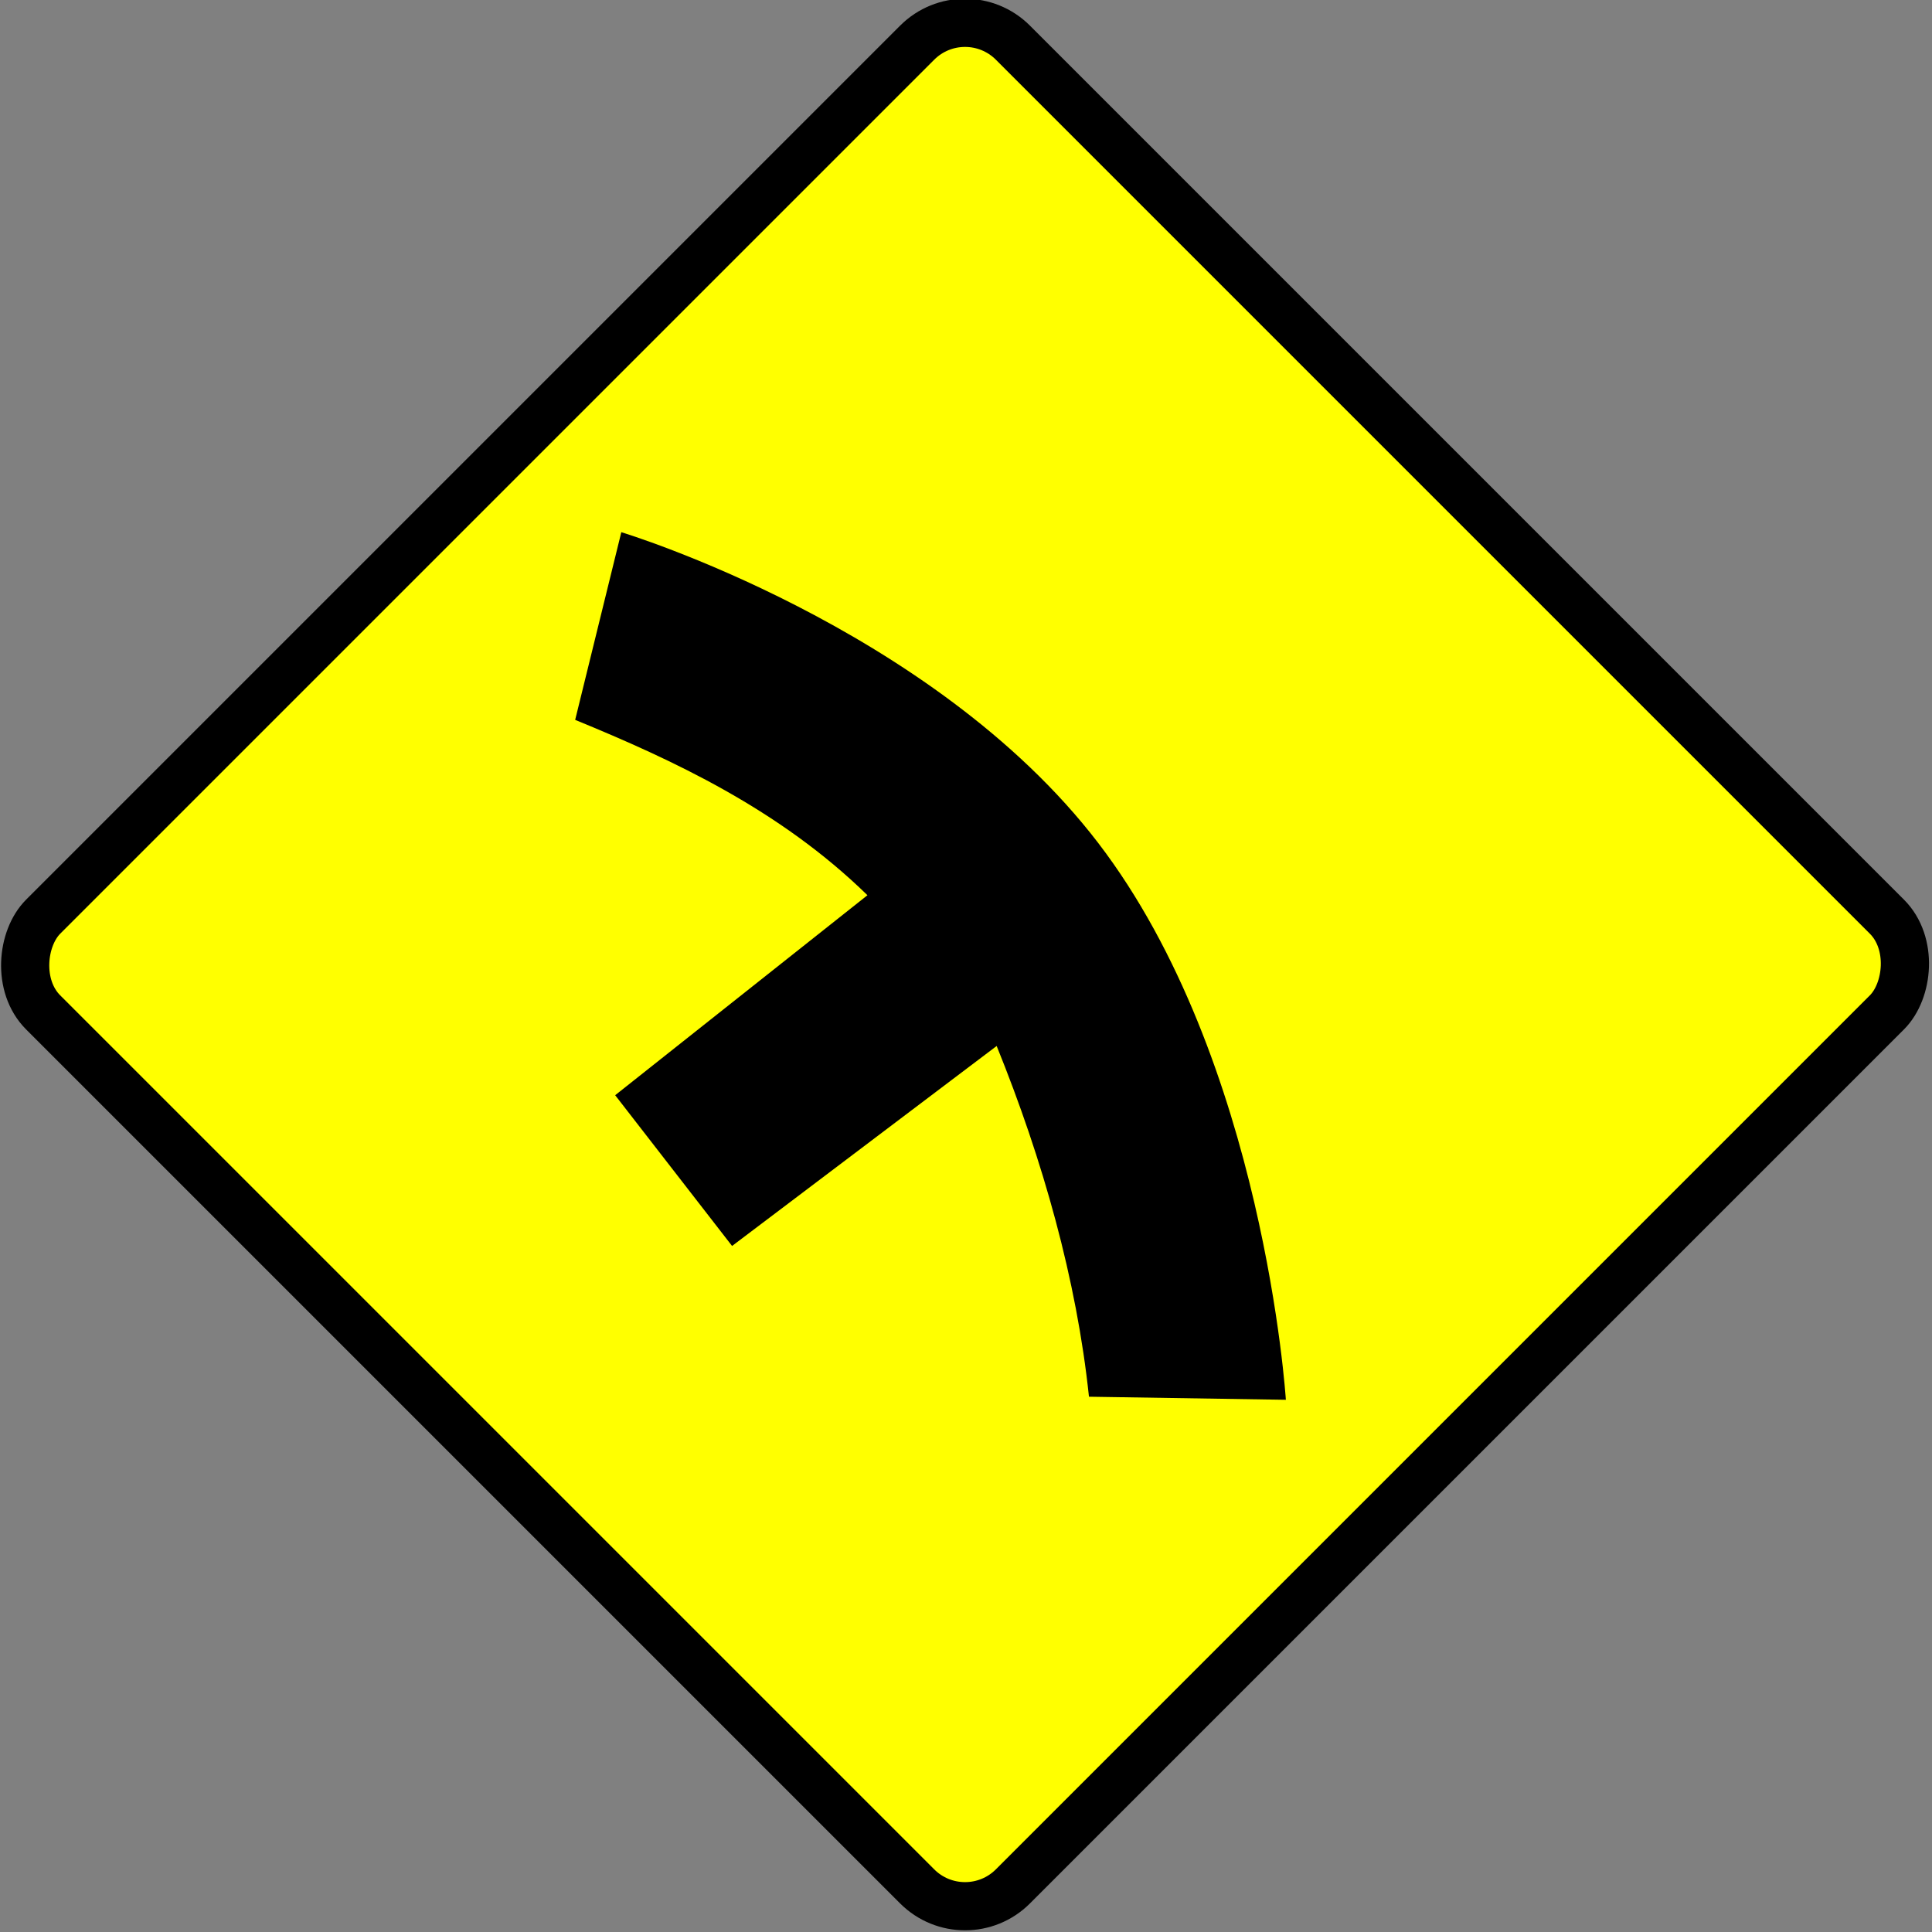
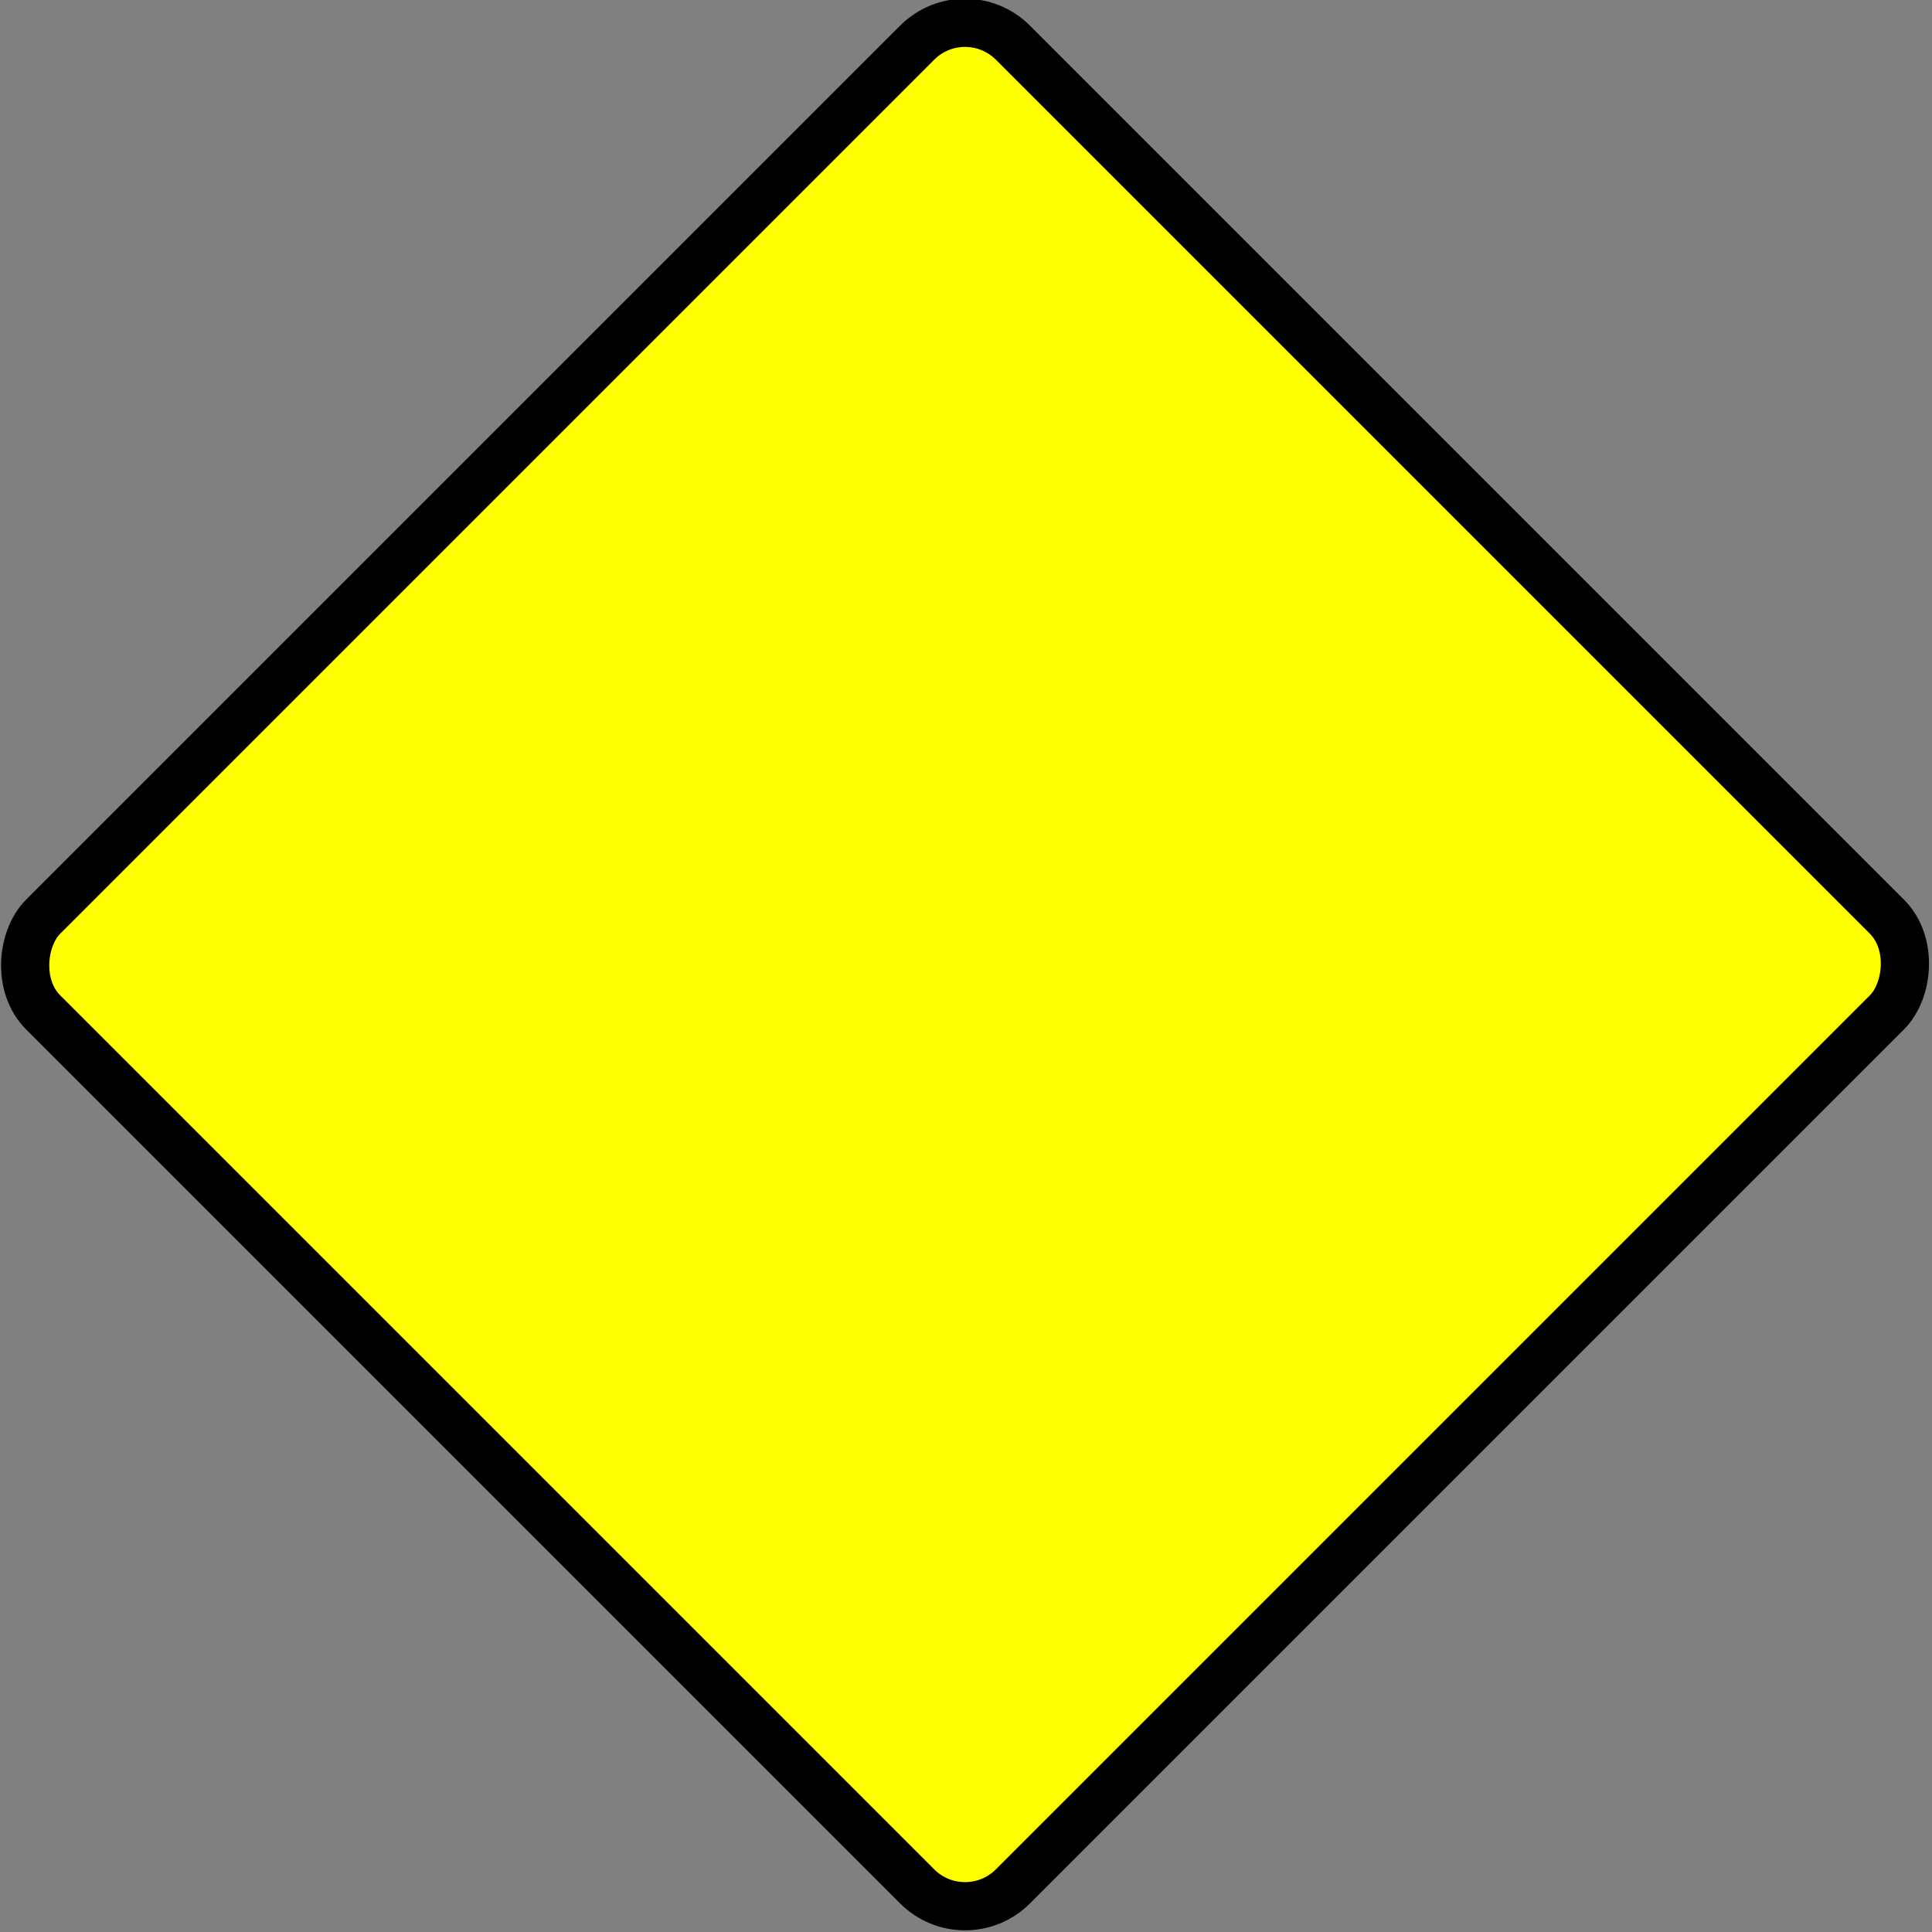
<svg xmlns="http://www.w3.org/2000/svg" xmlns:ns1="http://sodipodi.sourceforge.net/DTD/sodipodi-0.dtd" xmlns:ns2="http://www.inkscape.org/namespaces/inkscape" width="150.259" height="150.259" id="svg14350" ns1:version="0.32" ns2:version="0.45.1" version="1.0" ns1:docbase="F:\Inkscape drawings\Traffic Signs" ns1:docname="TS_27.svg" ns2:output_extension="org.inkscape.output.svg.inkscape">
  <rect width="100%" height="100%" fill="#808080" stroke="none" />
  <defs id="defs3" />
  <ns1:namedview ns2:document-units="mm" id="base" pagecolor="#ffffff" bordercolor="#666666" borderopacity="1.0" ns2:pageopacity="0.0" ns2:pageshadow="2" ns2:zoom="0.35" ns2:cx="350" ns2:cy="520" ns2:current-layer="layer1" ns2:window-width="1280" ns2:window-height="968" ns2:window-x="-4" ns2:window-y="-4" />
  <g ns2:label="Layer 1" ns2:groupmode="layer" id="layer1" transform="translate(-274.871,-457.233)">
    <g id="g4657" transform="translate(-139.376,-225.557)">
      <rect transform="matrix(0.707,0.707,-0.707,0.707,0,0)" ry="5.266" y="136.551" x="828.633" height="106.676" width="106.676" id="rect3672" style="fill:#ffff00;fill-opacity:1;stroke:#000000;stroke-width:3.749;stroke-miterlimit:4;stroke-dasharray:none;stroke-opacity:1" />
-       <path ns1:nodetypes="cccccccczc" id="path3686" d="M 462.569,724.181 L 458.98,738.777 C 466.557,741.887 474.852,745.716 481.712,752.415 L 462.091,767.969 L 471.183,779.693 L 491.761,764.14 C 495.35,772.993 497.982,782.325 498.94,791.418 L 514.253,791.657 C 514.253,791.657 512.578,765.217 499.657,748.348 C 486.736,731.479 462.569,724.181 462.569,724.181 z " style="fill:#000000;fill-opacity:1;fill-rule:evenodd;stroke:none;stroke-width:1px;stroke-linecap:butt;stroke-linejoin:miter;stroke-opacity:1" />
    </g>
  </g>
</svg>